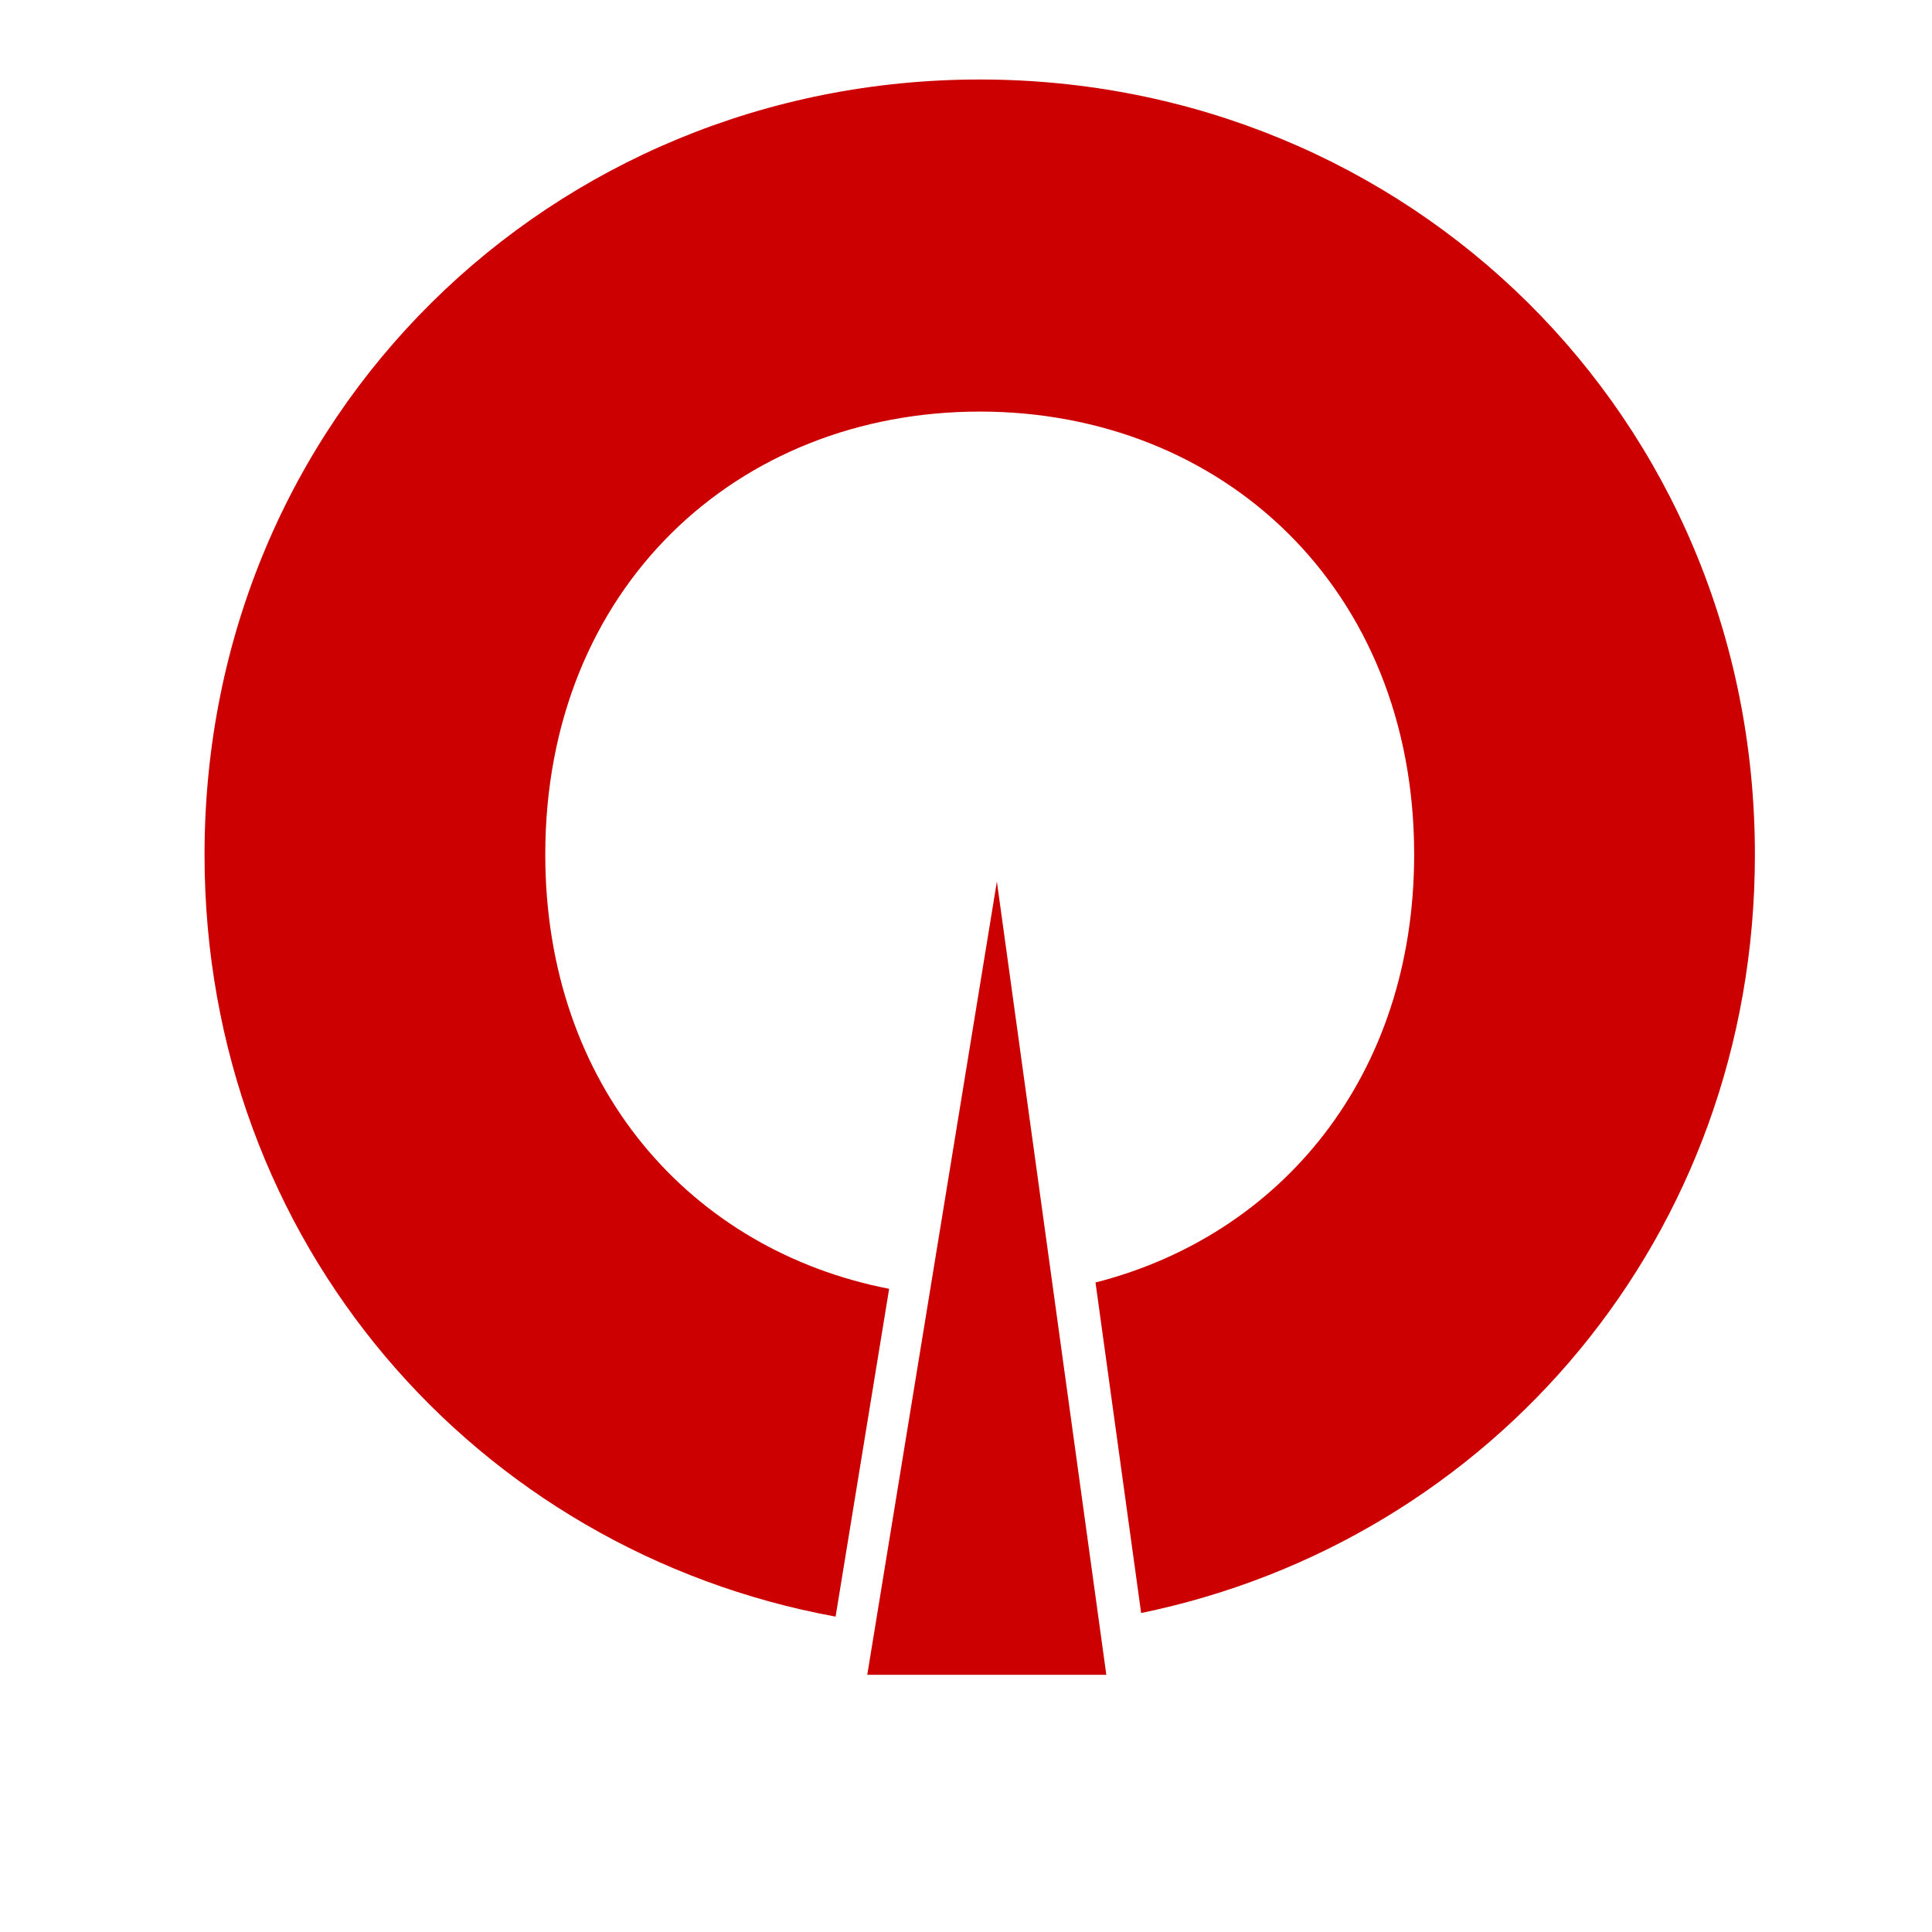
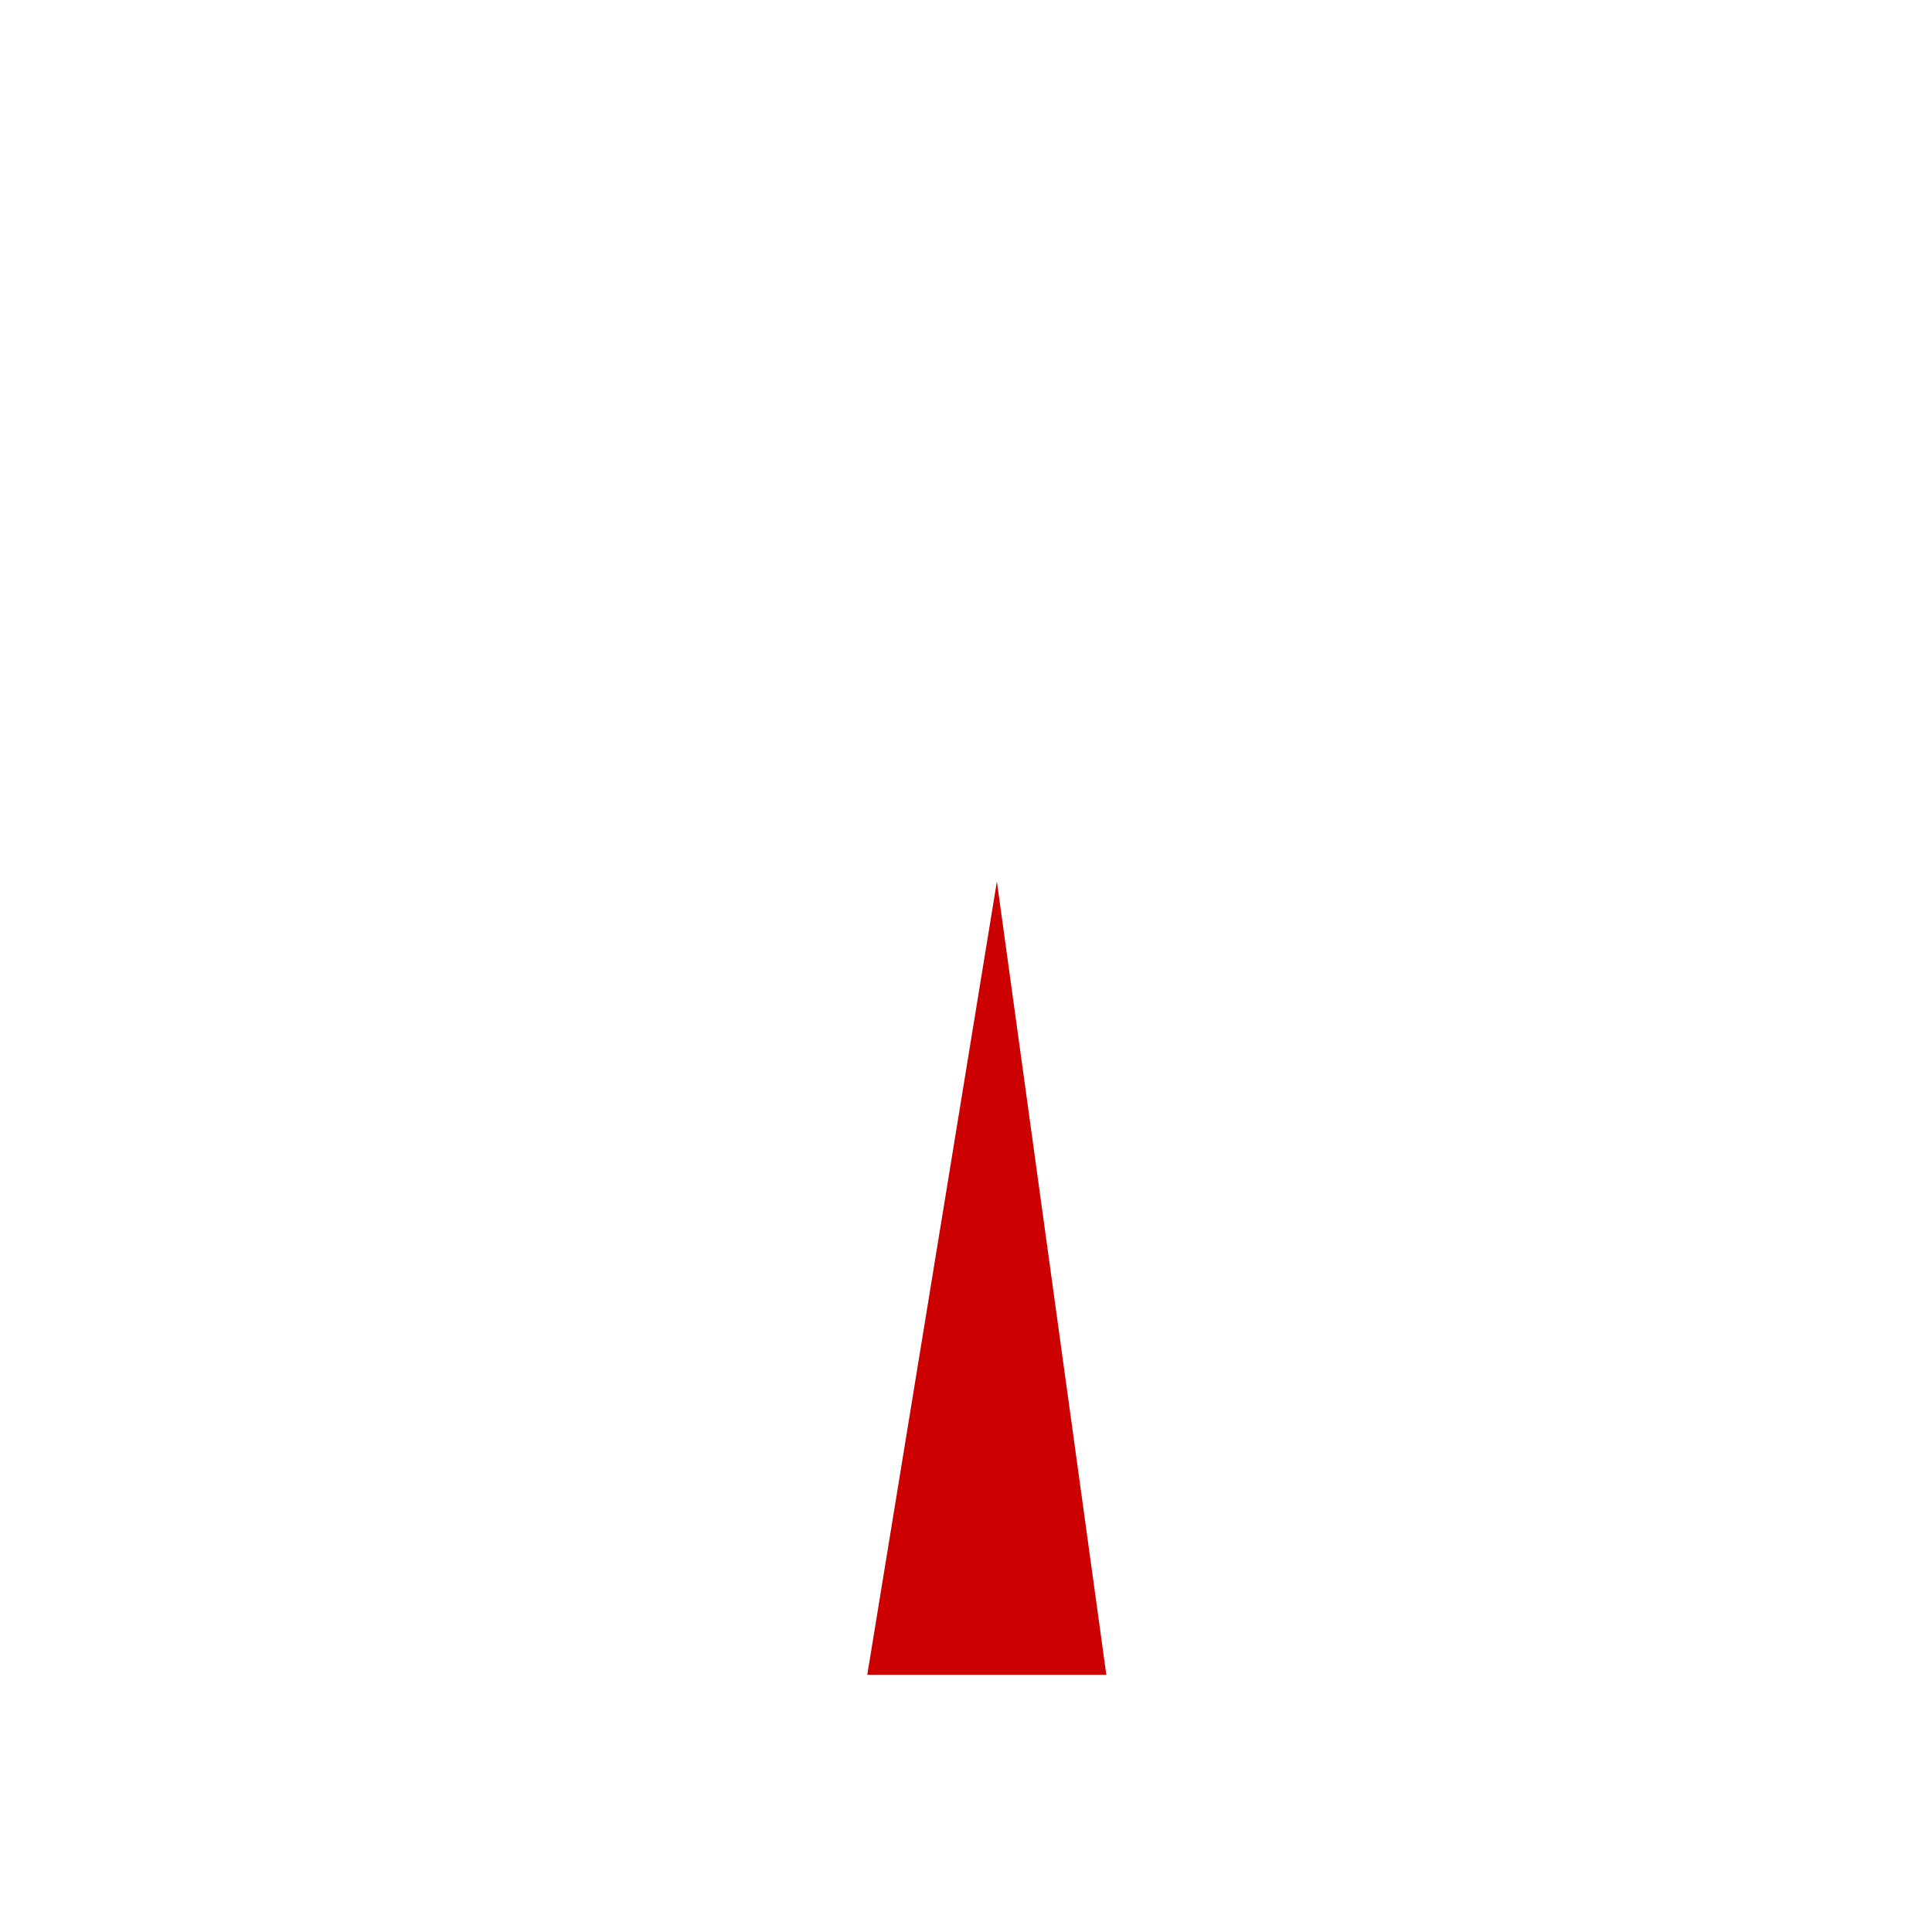
<svg xmlns="http://www.w3.org/2000/svg" version="1.1" id="Layer_1" x="0px" y="0px" width="60px" height="60px" viewBox="0 0 60 60" enable-background="new 0 0 60 60" xml:space="preserve">
  <g>
-     <path fill="#CC0000" d="M54.5,26.543c0-13.624-10.779-24.074-24.073-24.074S6.352,12.919,6.352,26.543   c0,12.057,8.446,21.619,19.598,23.663l1.663-10.181c-6.153-1.194-10.679-6.275-10.679-13.489c0-8.267,5.953-13.754,13.493-13.754   c7.538,0,13.491,5.49,13.491,13.754c0,6.894-4.146,11.827-9.896,13.293l1.417,10.265C46.329,47.85,54.5,38.401,54.5,26.543z" />
    <g>
      <polygon fill="#CC0000" points="30.959,27.377 26.934,52.012 34.358,52.012   " />
    </g>
  </g>
</svg>